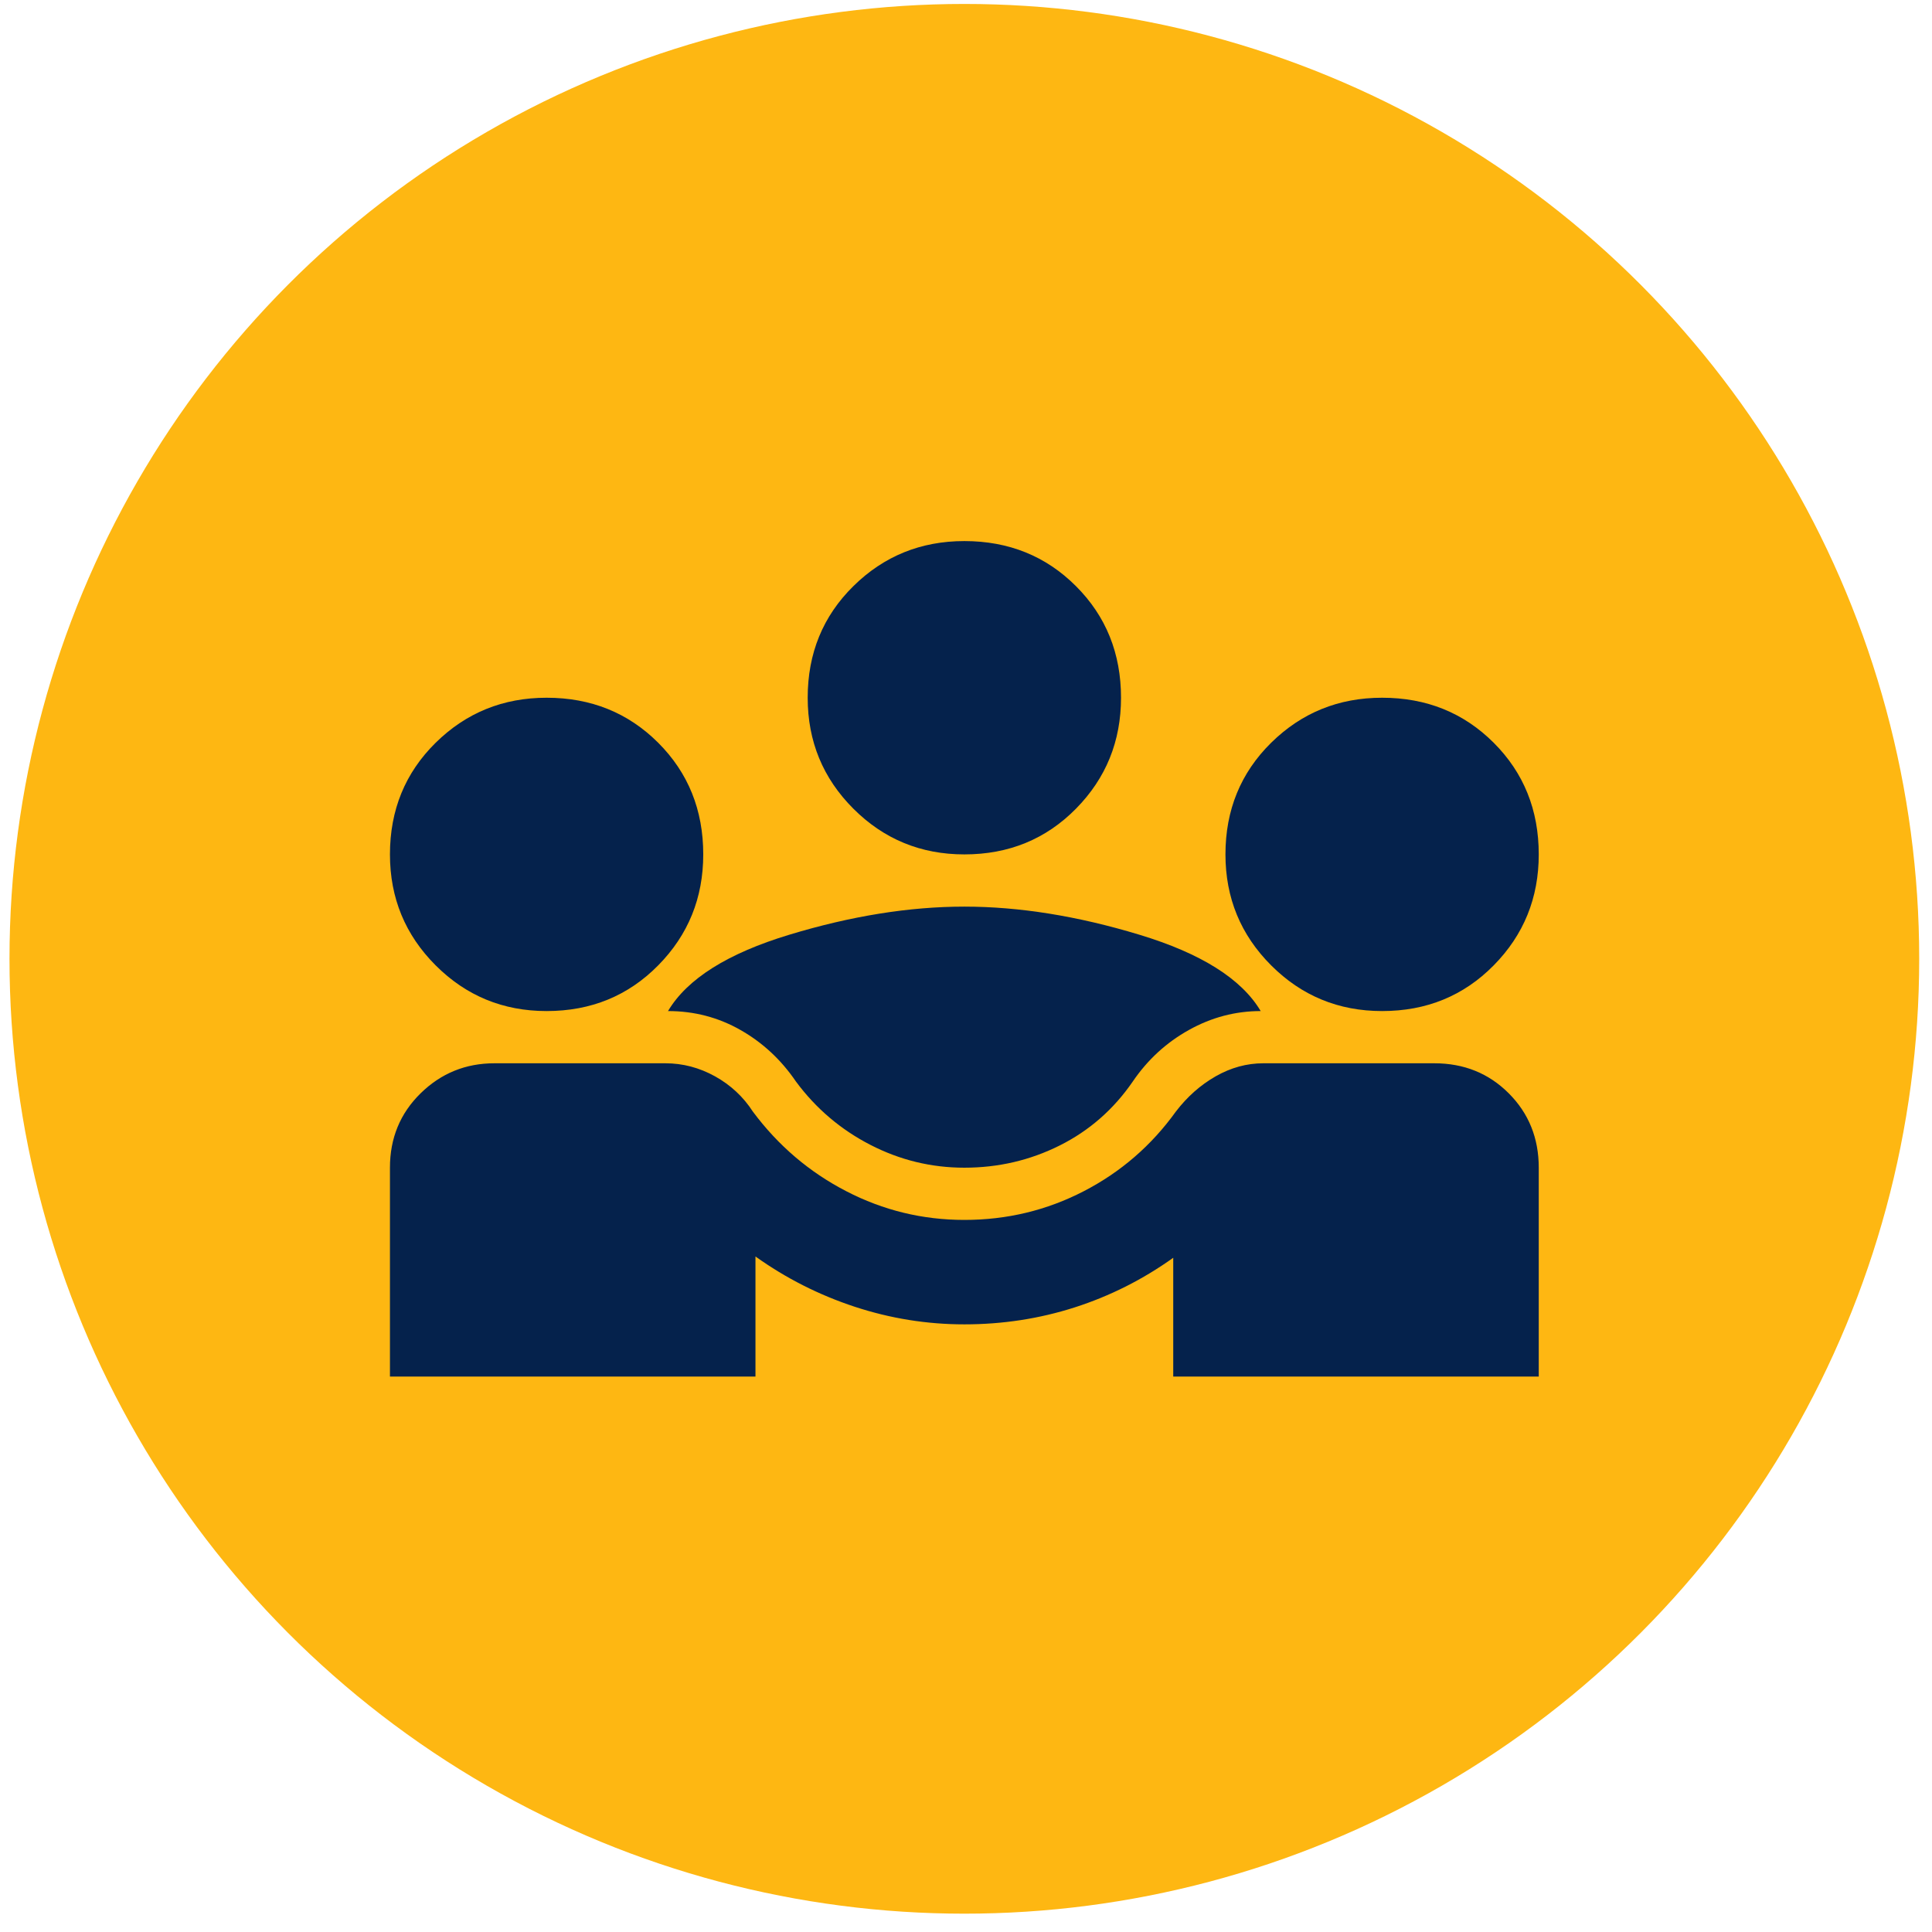
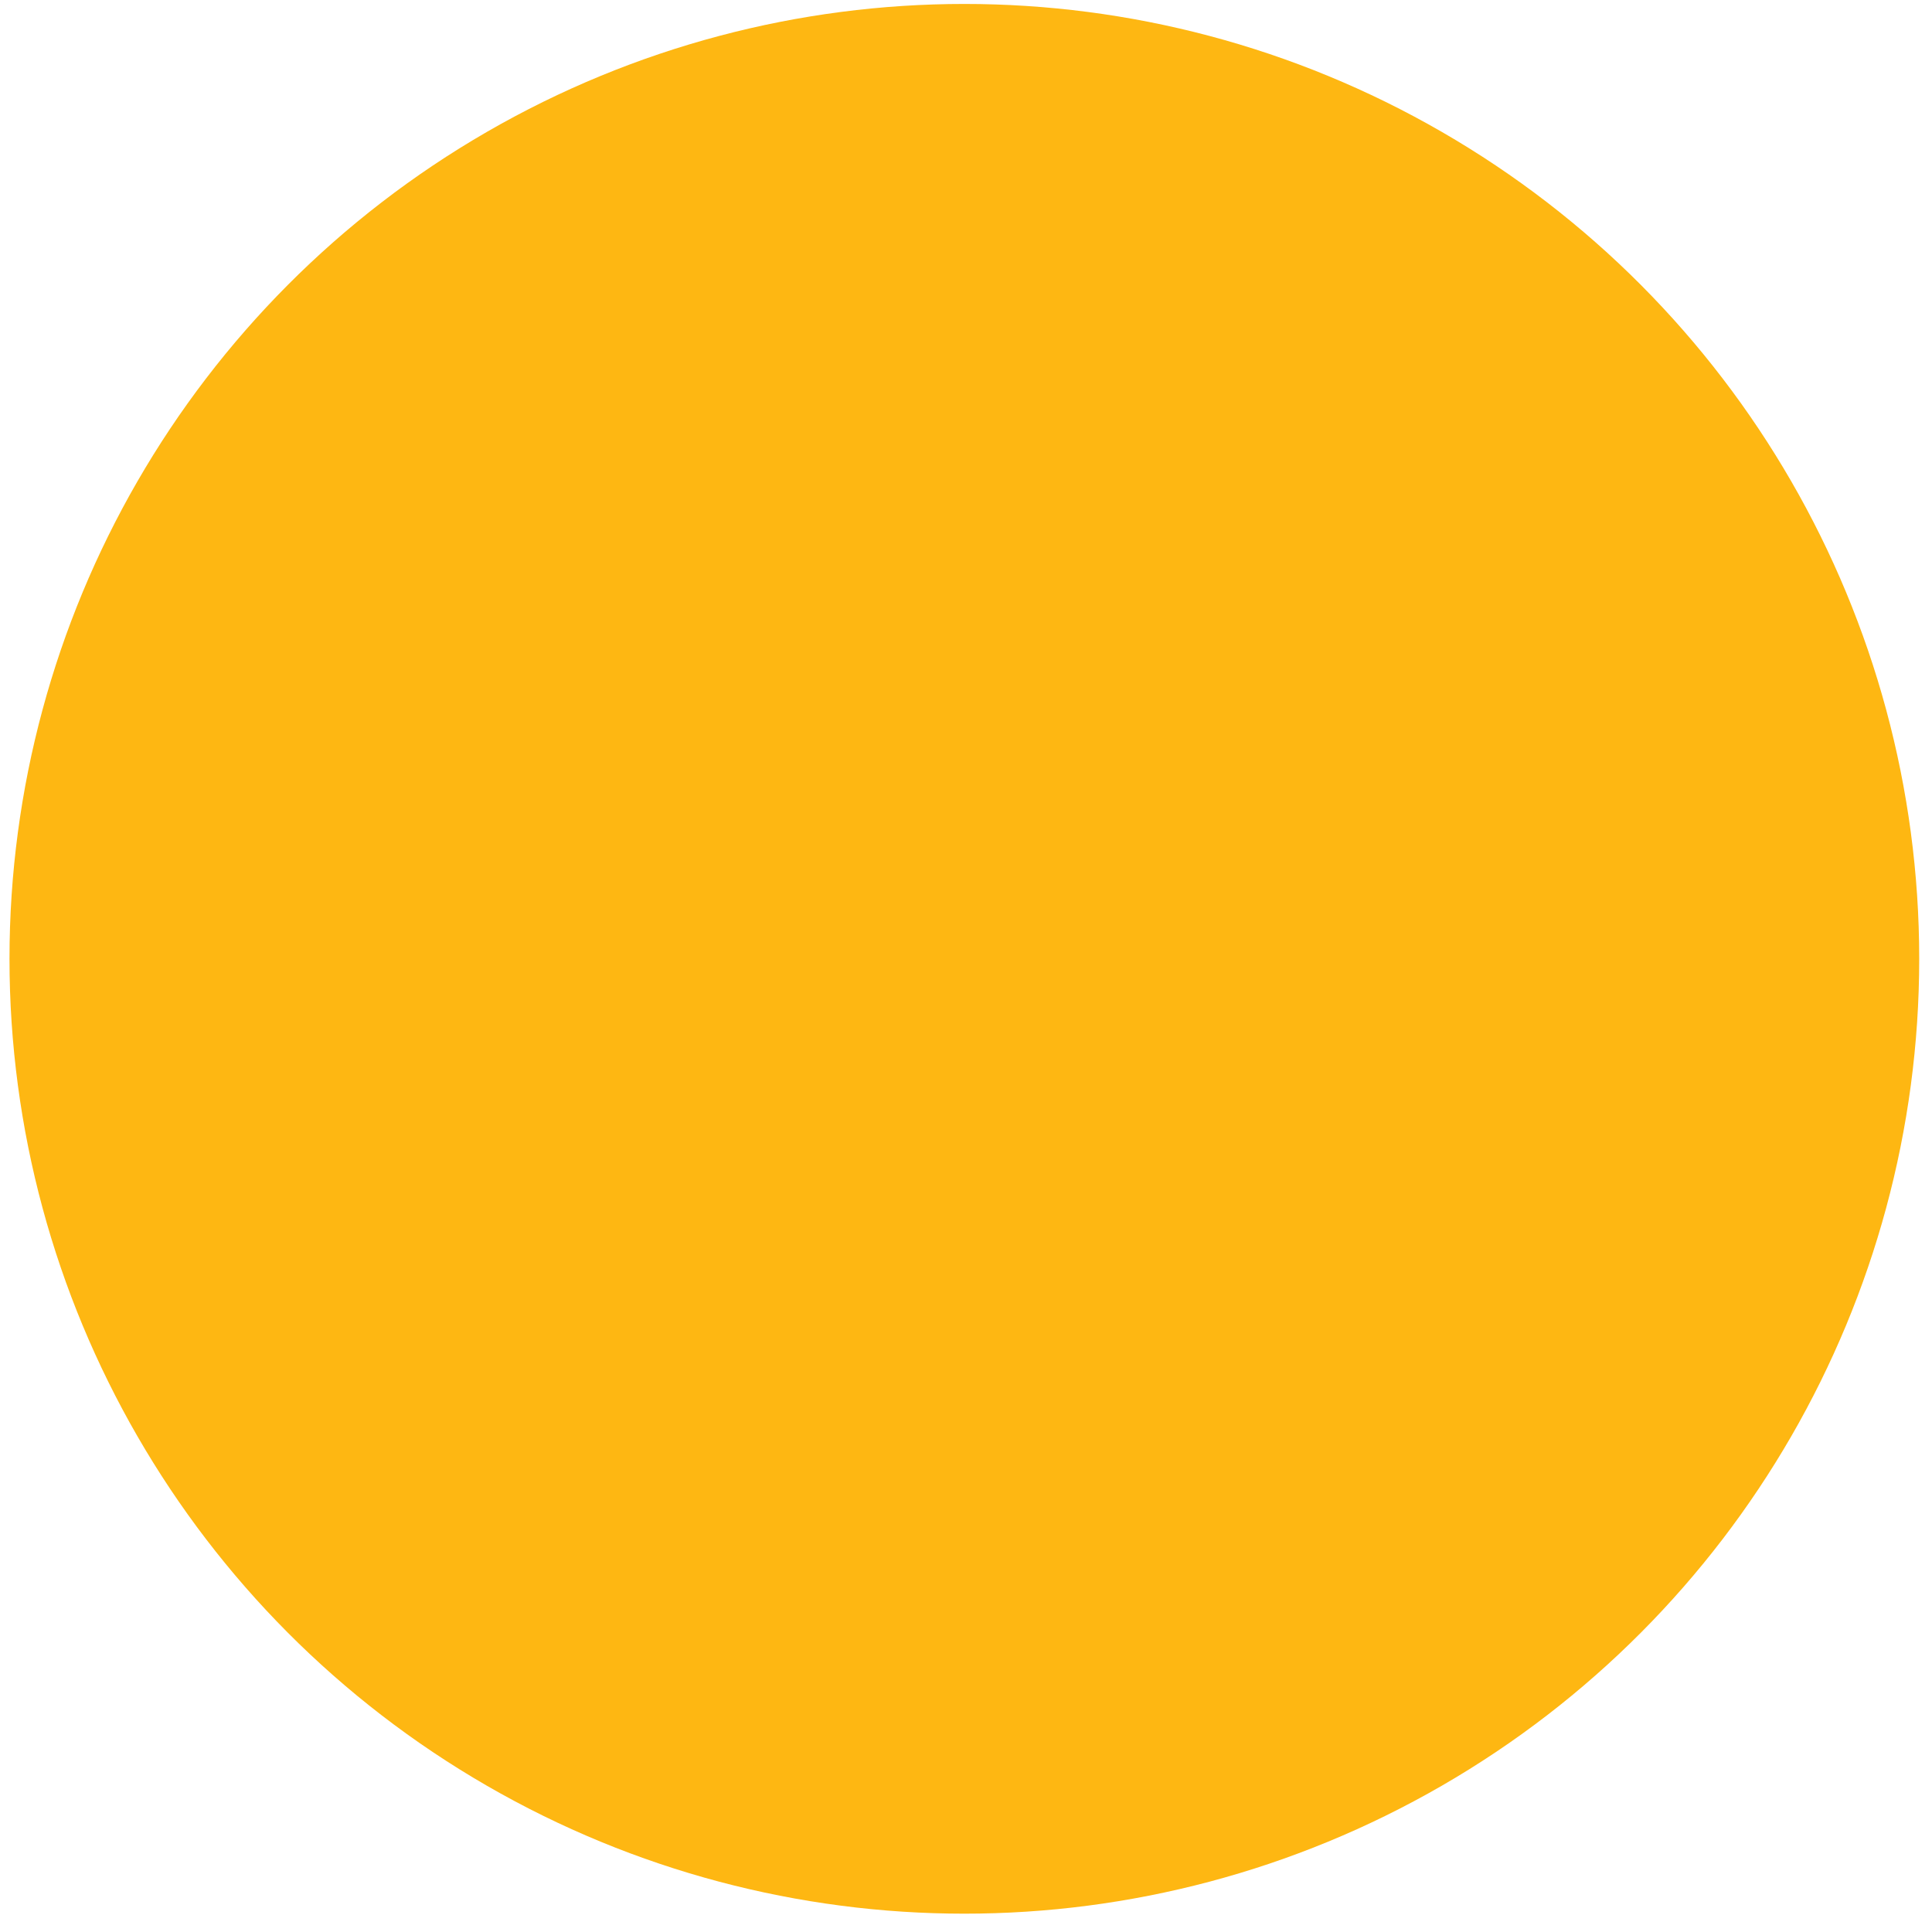
<svg xmlns="http://www.w3.org/2000/svg" width="68" height="68" viewBox="0 0 68 68" fill="none">
  <circle cx="33.942" cy="33.747" r="33.608" fill="#FEB712" />
  <mask id="mask0_3257_1645" style="mask-type:alpha" maskUnits="userSpaceOnUse" x="11" y="11" width="45" height="45">
-     <rect x="11.887" y="11.692" width="44.11" height="44.11" fill="#D9D9D9" />
-   </mask>
+     </mask>
  <g mask="url(#mask0_3257_1645)">
-     <path d="M13.725 48.451V41.099C13.725 40.058 14.085 39.185 14.805 38.48C15.524 37.776 16.39 37.424 17.401 37.424H23.42C24.032 37.424 24.614 37.577 25.166 37.883C25.717 38.189 26.161 38.603 26.498 39.124C27.387 40.318 28.482 41.253 29.784 41.926C31.085 42.6 32.472 42.937 33.942 42.937C35.443 42.937 36.844 42.6 38.146 41.926C39.448 41.253 40.528 40.318 41.386 39.124C41.784 38.603 42.251 38.189 42.787 37.883C43.323 37.577 43.882 37.424 44.464 37.424H50.483C51.525 37.424 52.398 37.776 53.102 38.48C53.807 39.185 54.159 40.058 54.159 41.099V48.451H41.294V44.27C40.221 45.036 39.065 45.618 37.825 46.016C36.584 46.414 35.29 46.613 33.942 46.613C32.625 46.613 31.338 46.406 30.082 45.993C28.826 45.579 27.662 44.99 26.59 44.224V48.451H13.725ZM33.942 41.099C32.778 41.099 31.675 40.831 30.634 40.295C29.592 39.759 28.719 39.017 28.015 38.067C27.494 37.301 26.843 36.696 26.062 36.252C25.281 35.808 24.431 35.586 23.512 35.586C24.186 34.452 25.61 33.556 27.785 32.898C29.96 32.239 32.012 31.91 33.942 31.91C35.872 31.91 37.924 32.239 40.099 32.898C42.274 33.556 43.698 34.452 44.372 35.586C43.484 35.586 42.641 35.808 41.845 36.252C41.048 36.696 40.39 37.301 39.869 38.067C39.195 39.047 38.338 39.798 37.296 40.318C36.255 40.839 35.137 41.099 33.942 41.099ZM19.239 35.586C17.707 35.586 16.405 35.05 15.333 33.977C14.261 32.905 13.725 31.604 13.725 30.072C13.725 28.51 14.261 27.2 15.333 26.143C16.405 25.087 17.707 24.558 19.239 24.558C20.801 24.558 22.11 25.087 23.167 26.143C24.224 27.2 24.752 28.51 24.752 30.072C24.752 31.604 24.224 32.905 23.167 33.977C22.11 35.05 20.801 35.586 19.239 35.586ZM48.645 35.586C47.114 35.586 45.812 35.05 44.74 33.977C43.668 32.905 43.132 31.604 43.132 30.072C43.132 28.51 43.668 27.2 44.74 26.143C45.812 25.087 47.114 24.558 48.645 24.558C50.208 24.558 51.517 25.087 52.574 26.143C53.631 27.2 54.159 28.51 54.159 30.072C54.159 31.604 53.631 32.905 52.574 33.977C51.517 35.05 50.208 35.586 48.645 35.586ZM33.942 30.072C32.41 30.072 31.108 29.536 30.036 28.464C28.964 27.392 28.428 26.09 28.428 24.558C28.428 22.996 28.964 21.686 30.036 20.63C31.108 19.573 32.41 19.044 33.942 19.044C35.504 19.044 36.814 19.573 37.87 20.63C38.927 21.686 39.456 22.996 39.456 24.558C39.456 26.09 38.927 27.392 37.87 28.464C36.814 29.536 35.504 30.072 33.942 30.072Z" fill="#05224C" />
-   </g>
+     </g>
</svg>